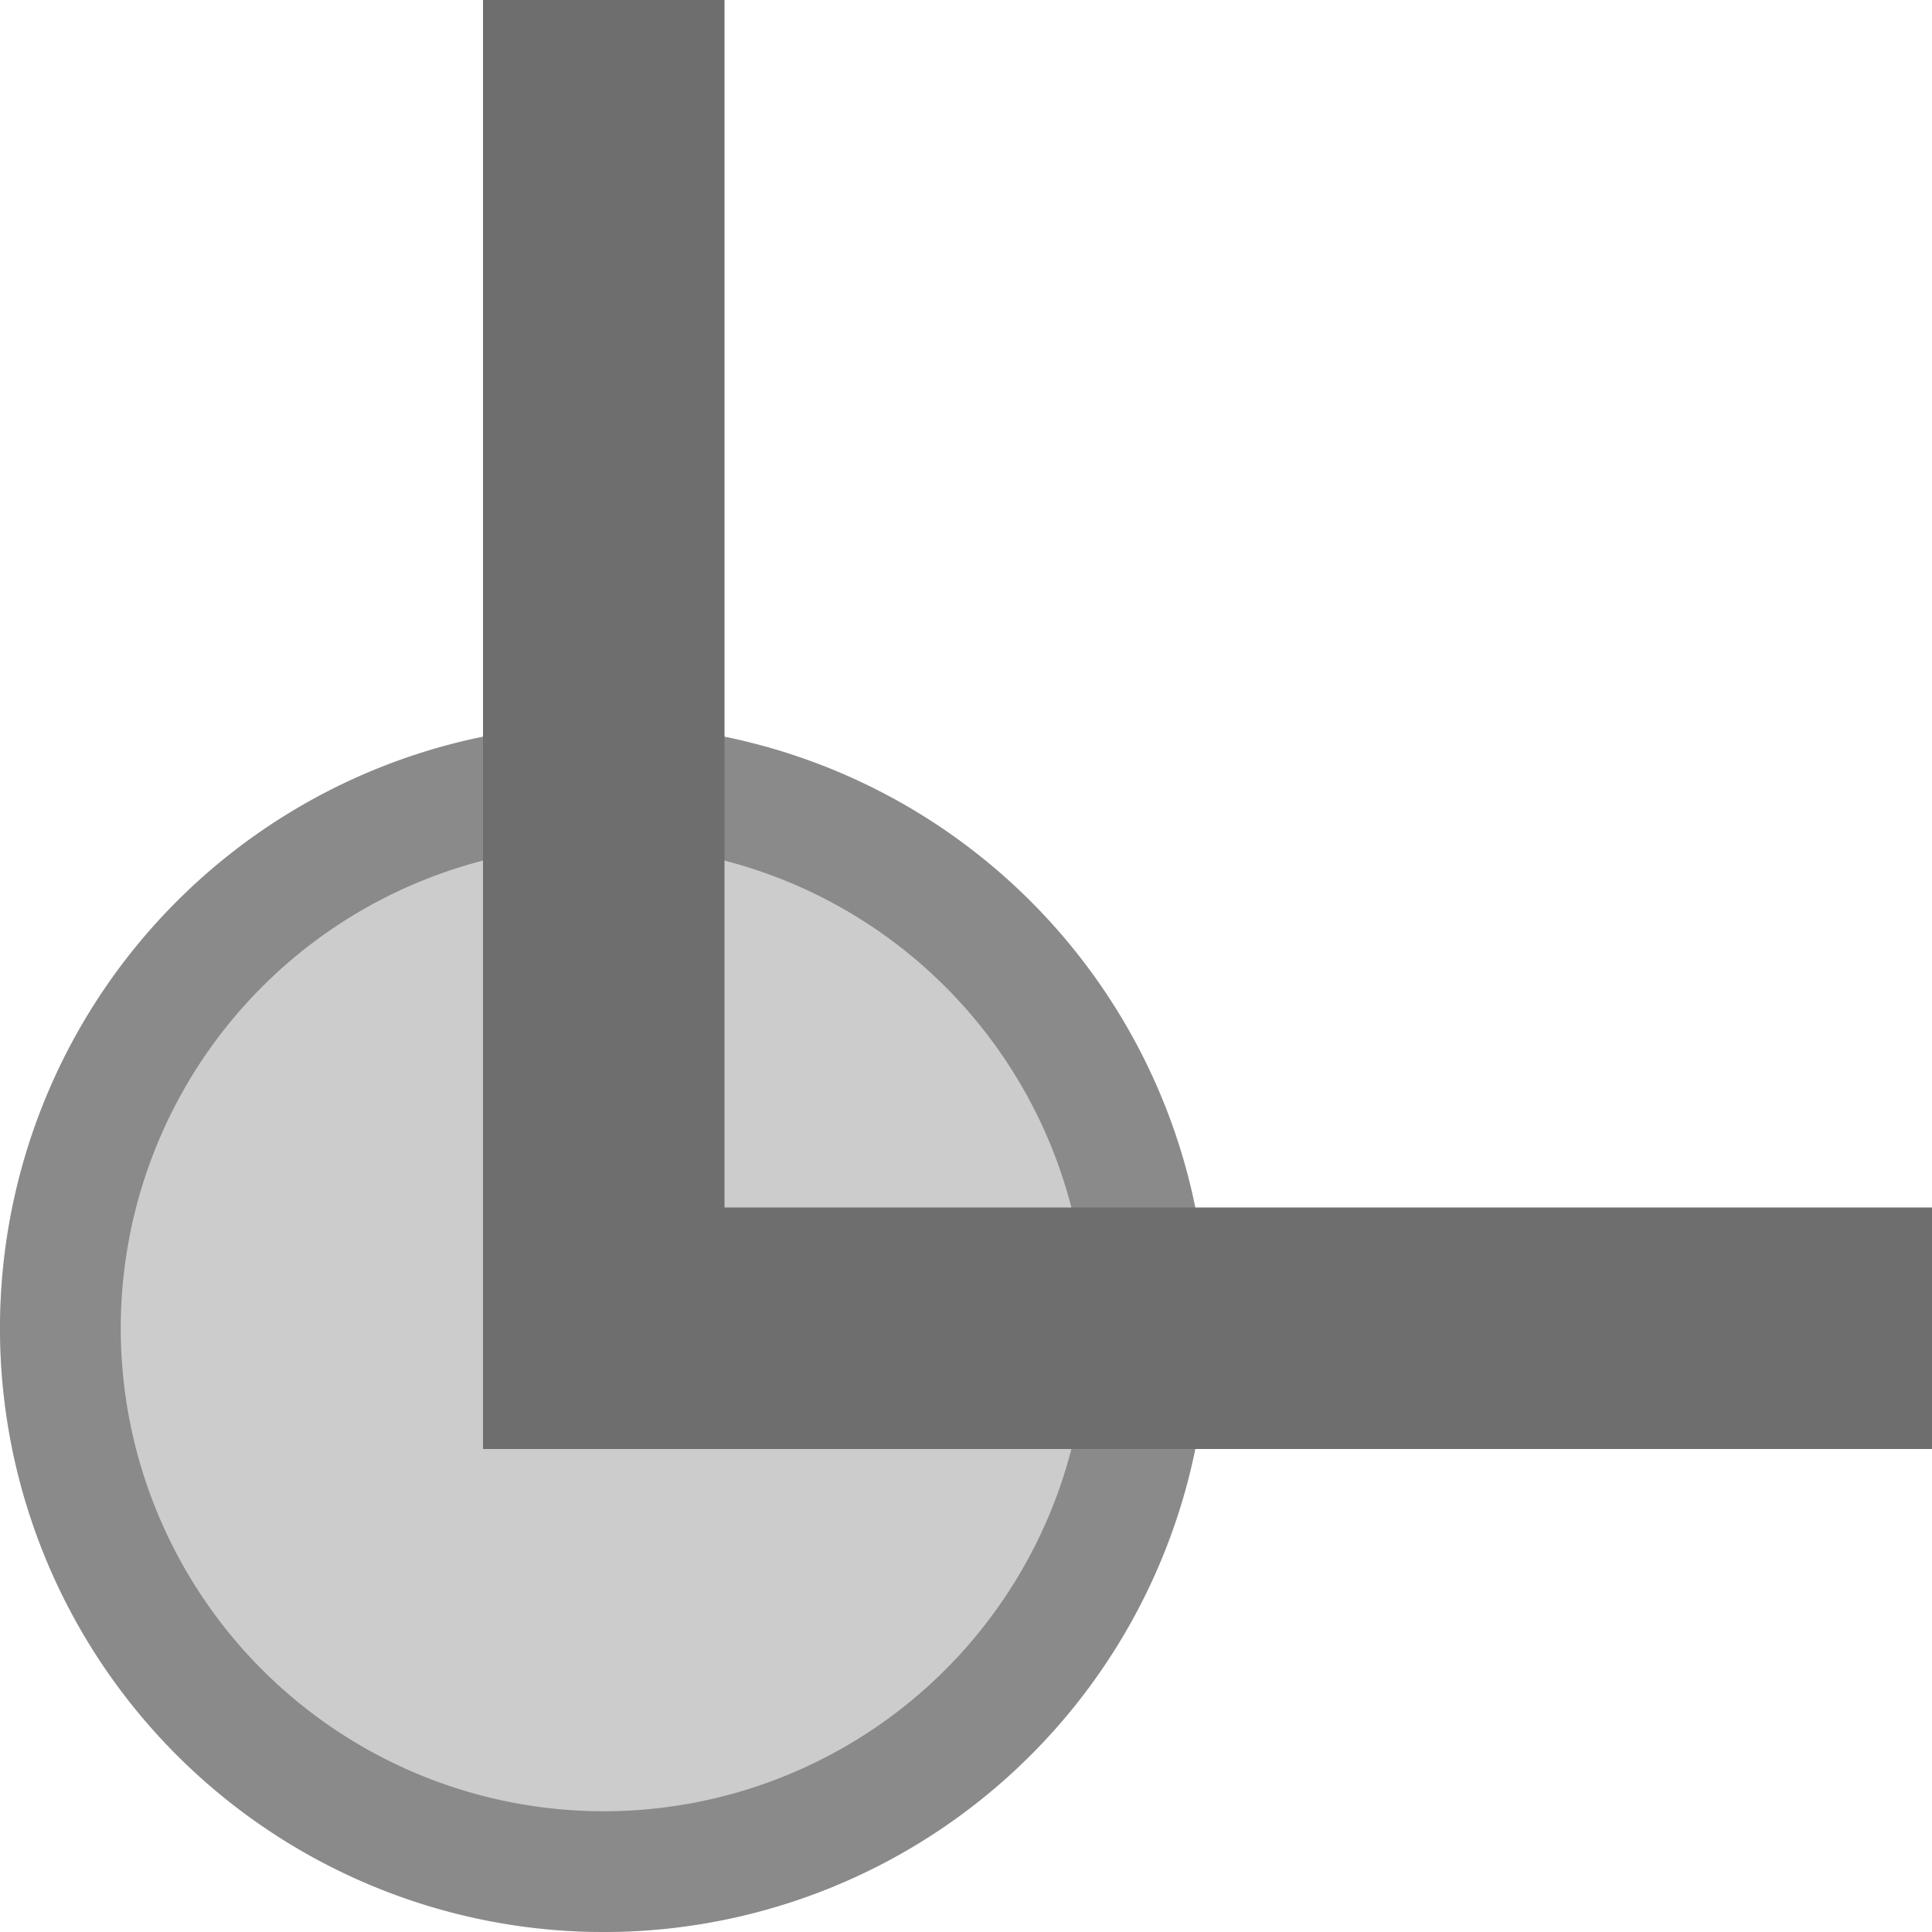
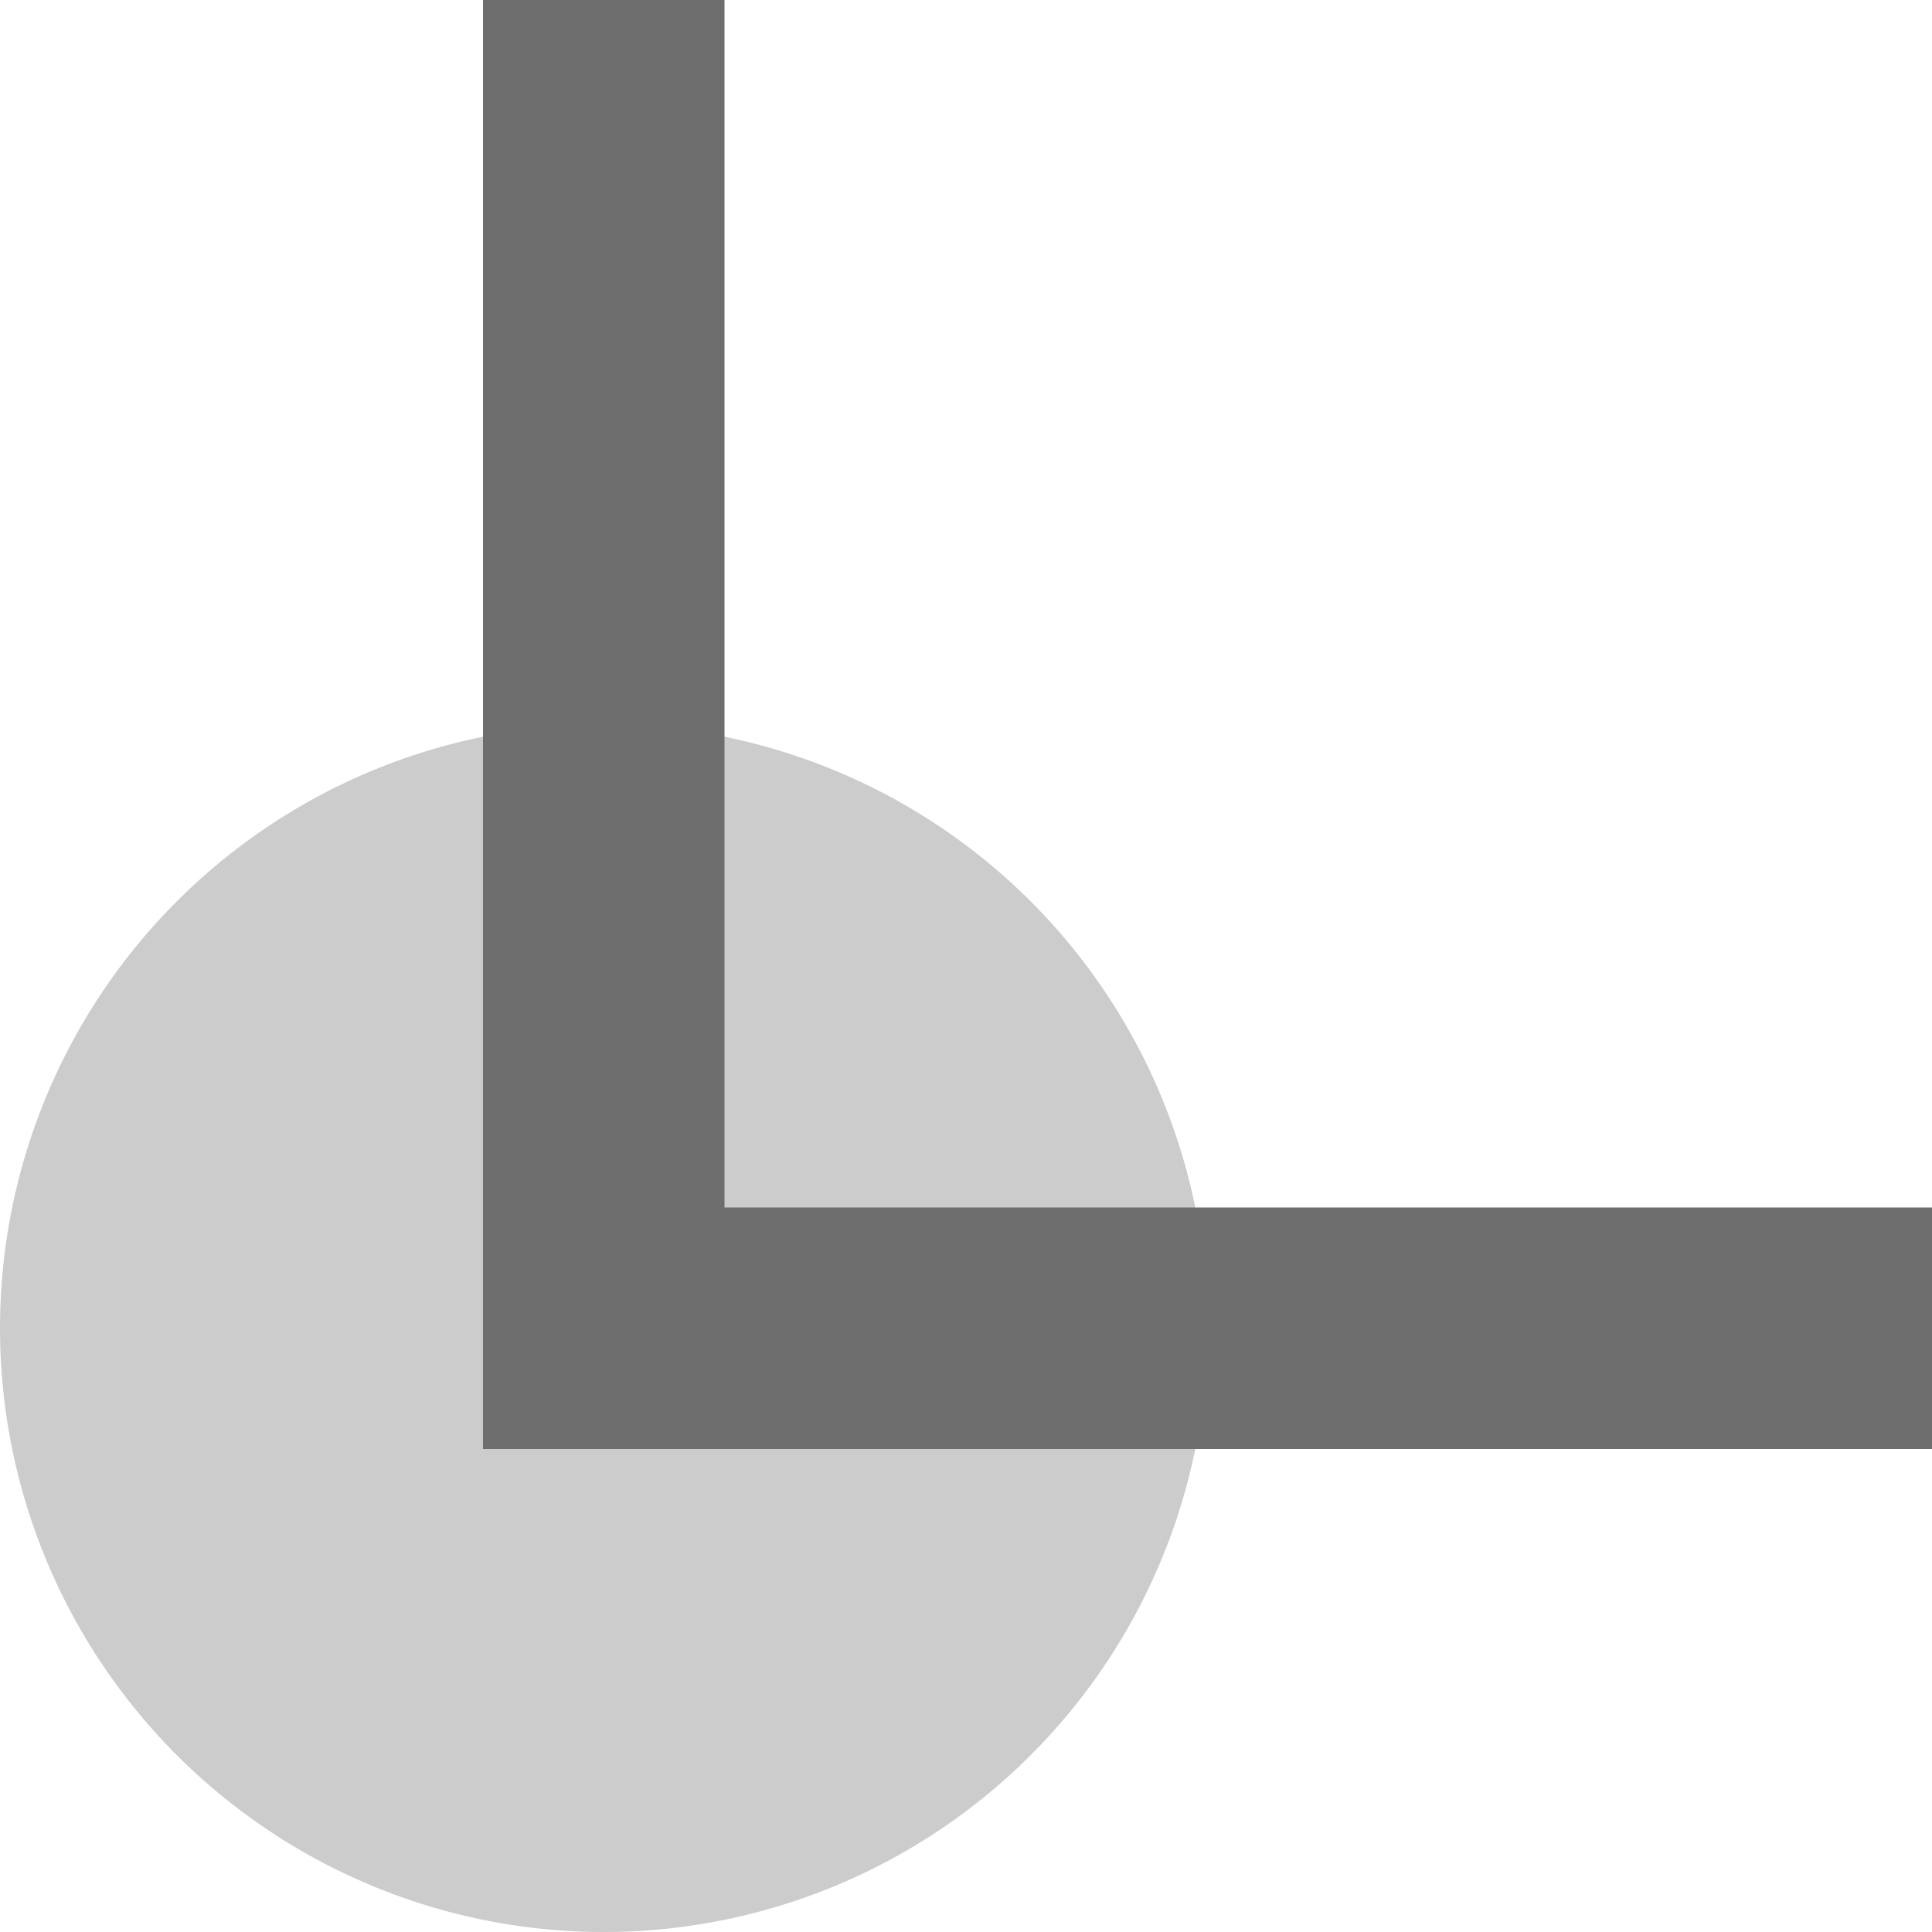
<svg xmlns="http://www.w3.org/2000/svg" width="16" height="16" version="1.1">
  <defs>
    <style id="current-color-scheme" type="text/css">
   .ColorScheme-Text { color:#6e6e6e; } .ColorScheme-Highlight { color:#4285f4; } .ColorScheme-NeutralText { color:#ff9800; } .ColorScheme-PositiveText { color:#4caf50; } .ColorScheme-NegativeText { color:#f44336; }
  </style>
  </defs>
  <path style="fill:currentColor;opacity:.35" class="ColorScheme-Text" d="M 10,11 A 5,5 0 0 1 5,16 5,5 0 0 1 0,11 5,5 0 0 1 5,6 5,5 0 0 1 10,11 Z" />
-   <path style="opacity:0.7;fill:currentColor" class="ColorScheme-Text" d="M 5,6 A 5,5 0 0 0 0,11 5,5 0 0 0 5,16 5,5 0 0 0 10,11 5,5 0 0 0 5,6 Z M 5,7 A 4,4 0 0 1 9,11 4,4 0 0 1 5,15 4,4 0 0 1 1,11 4,4 0 0 1 5,7 Z" />
  <path style="fill:currentColor" class="ColorScheme-Text" d="M 4,0 V 12 H 16 V 10 H 6 V 0 Z" />
</svg>